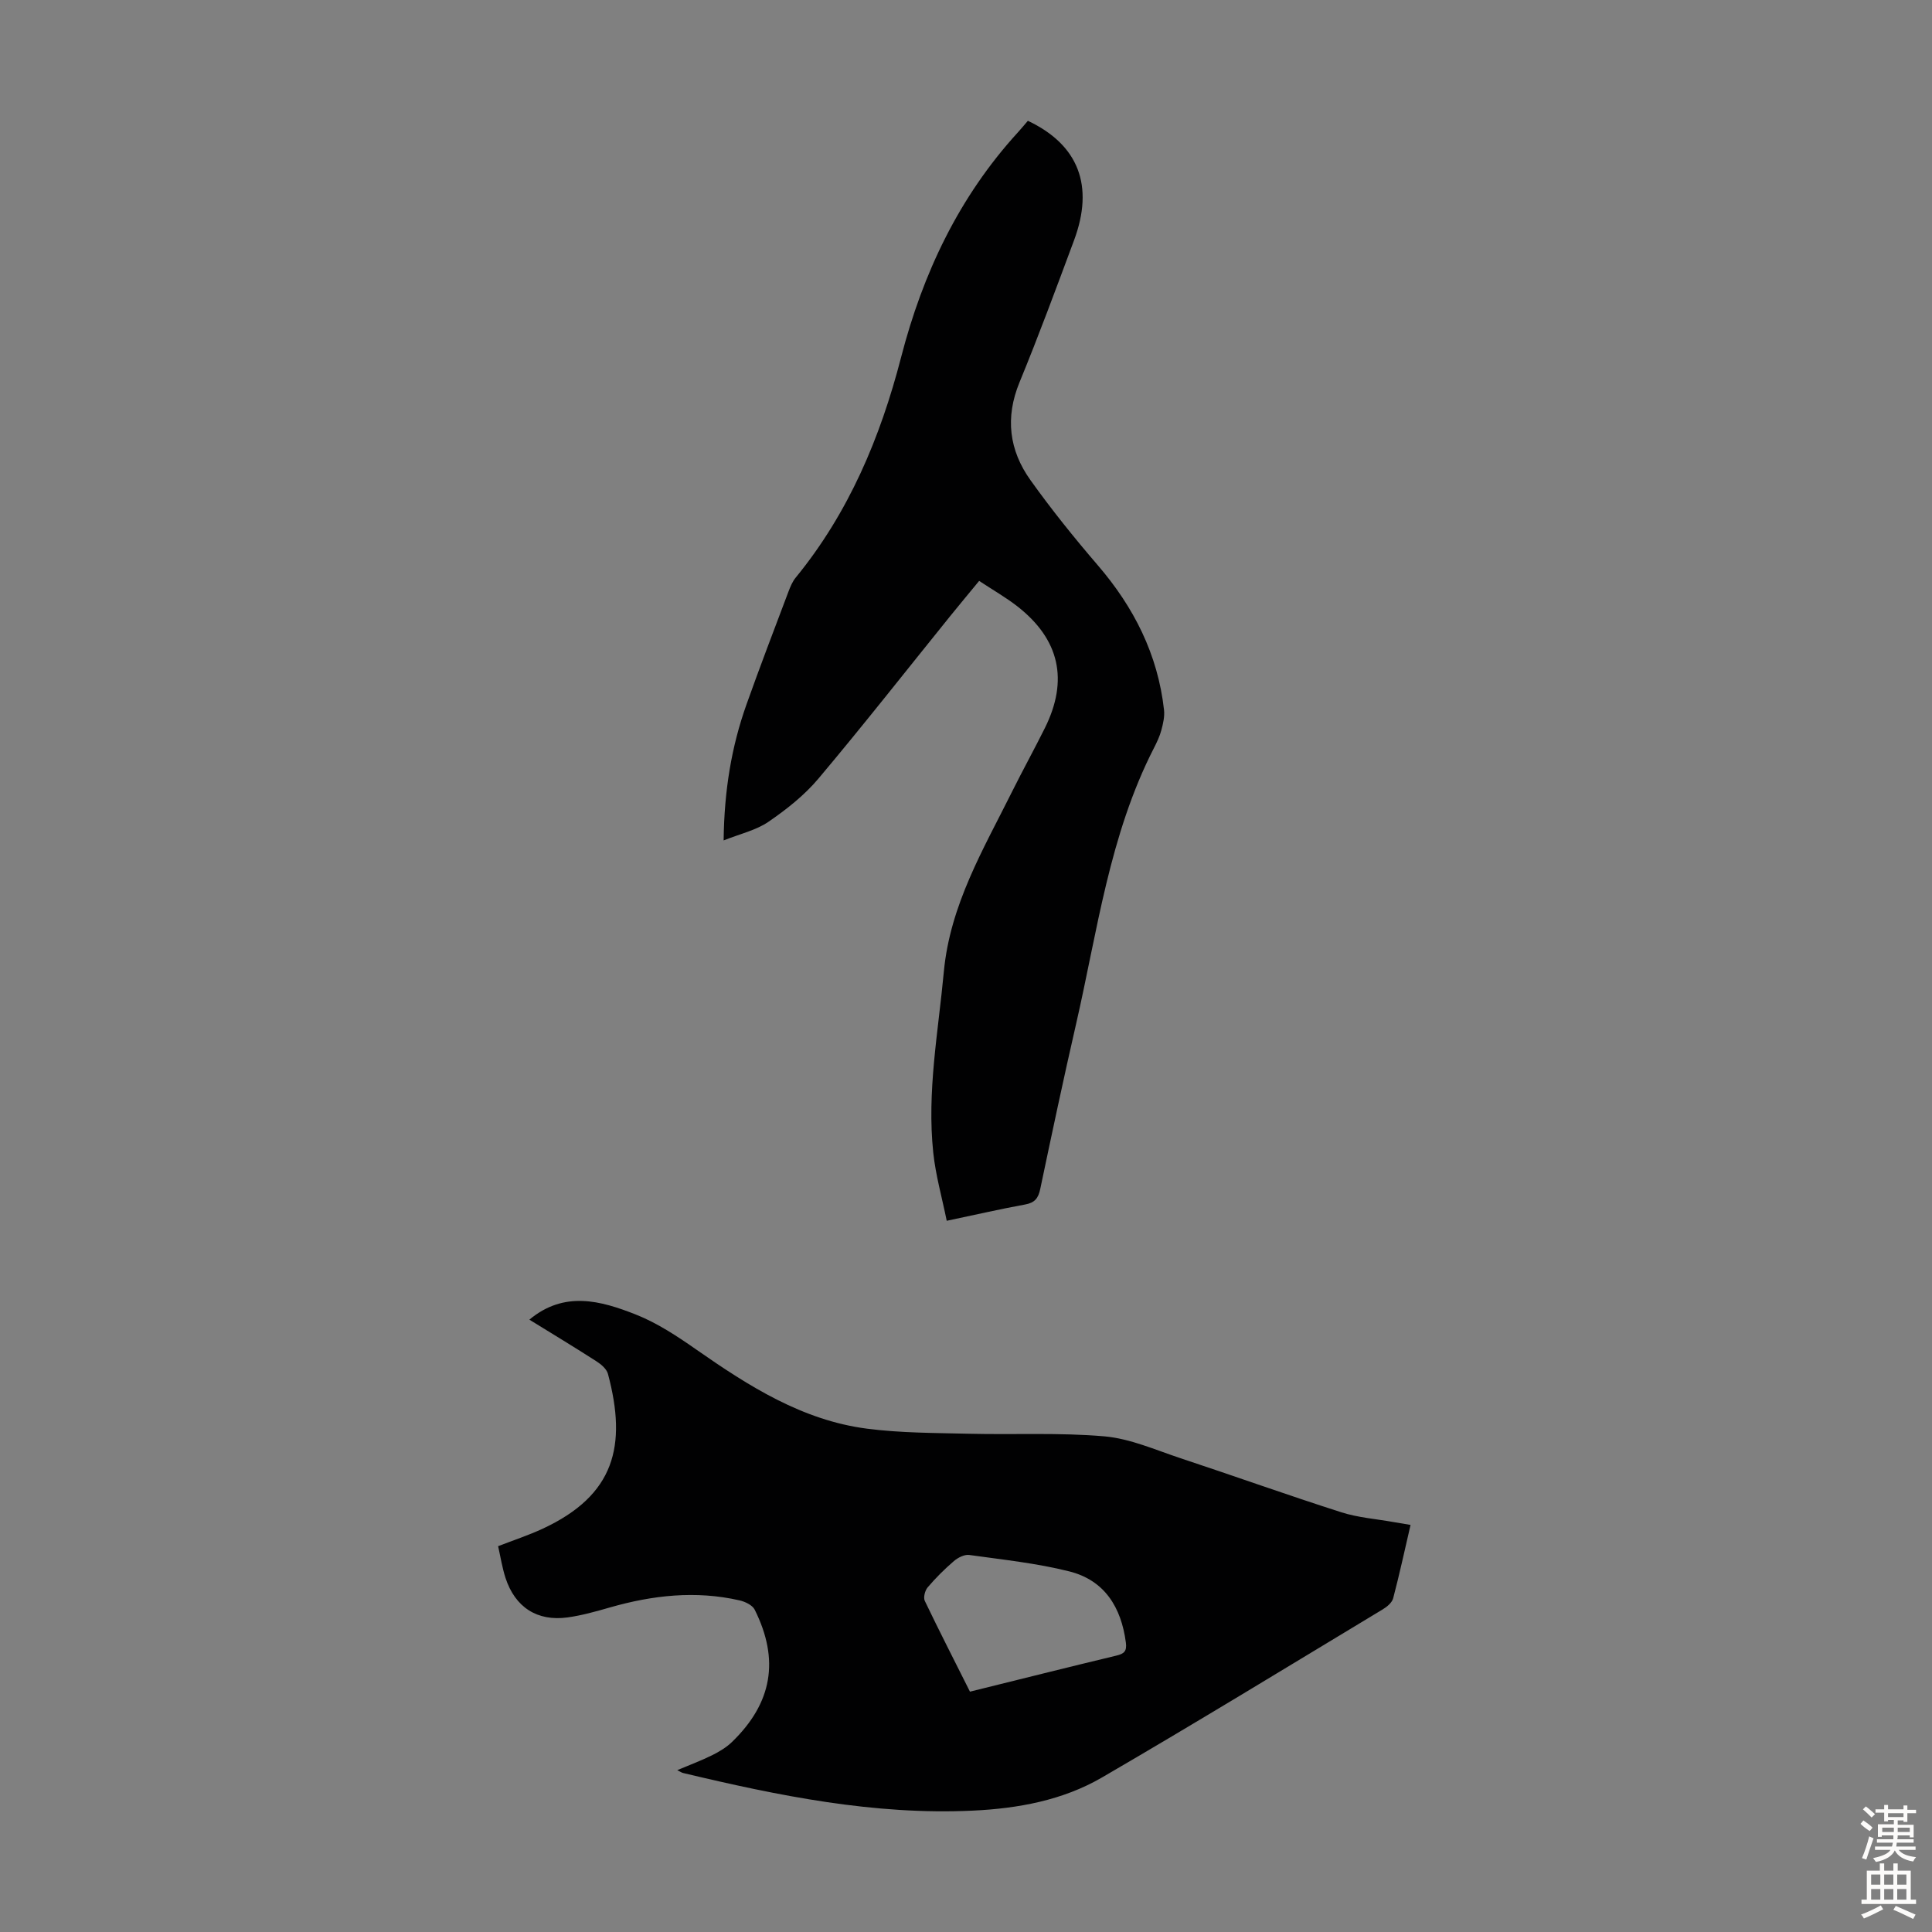
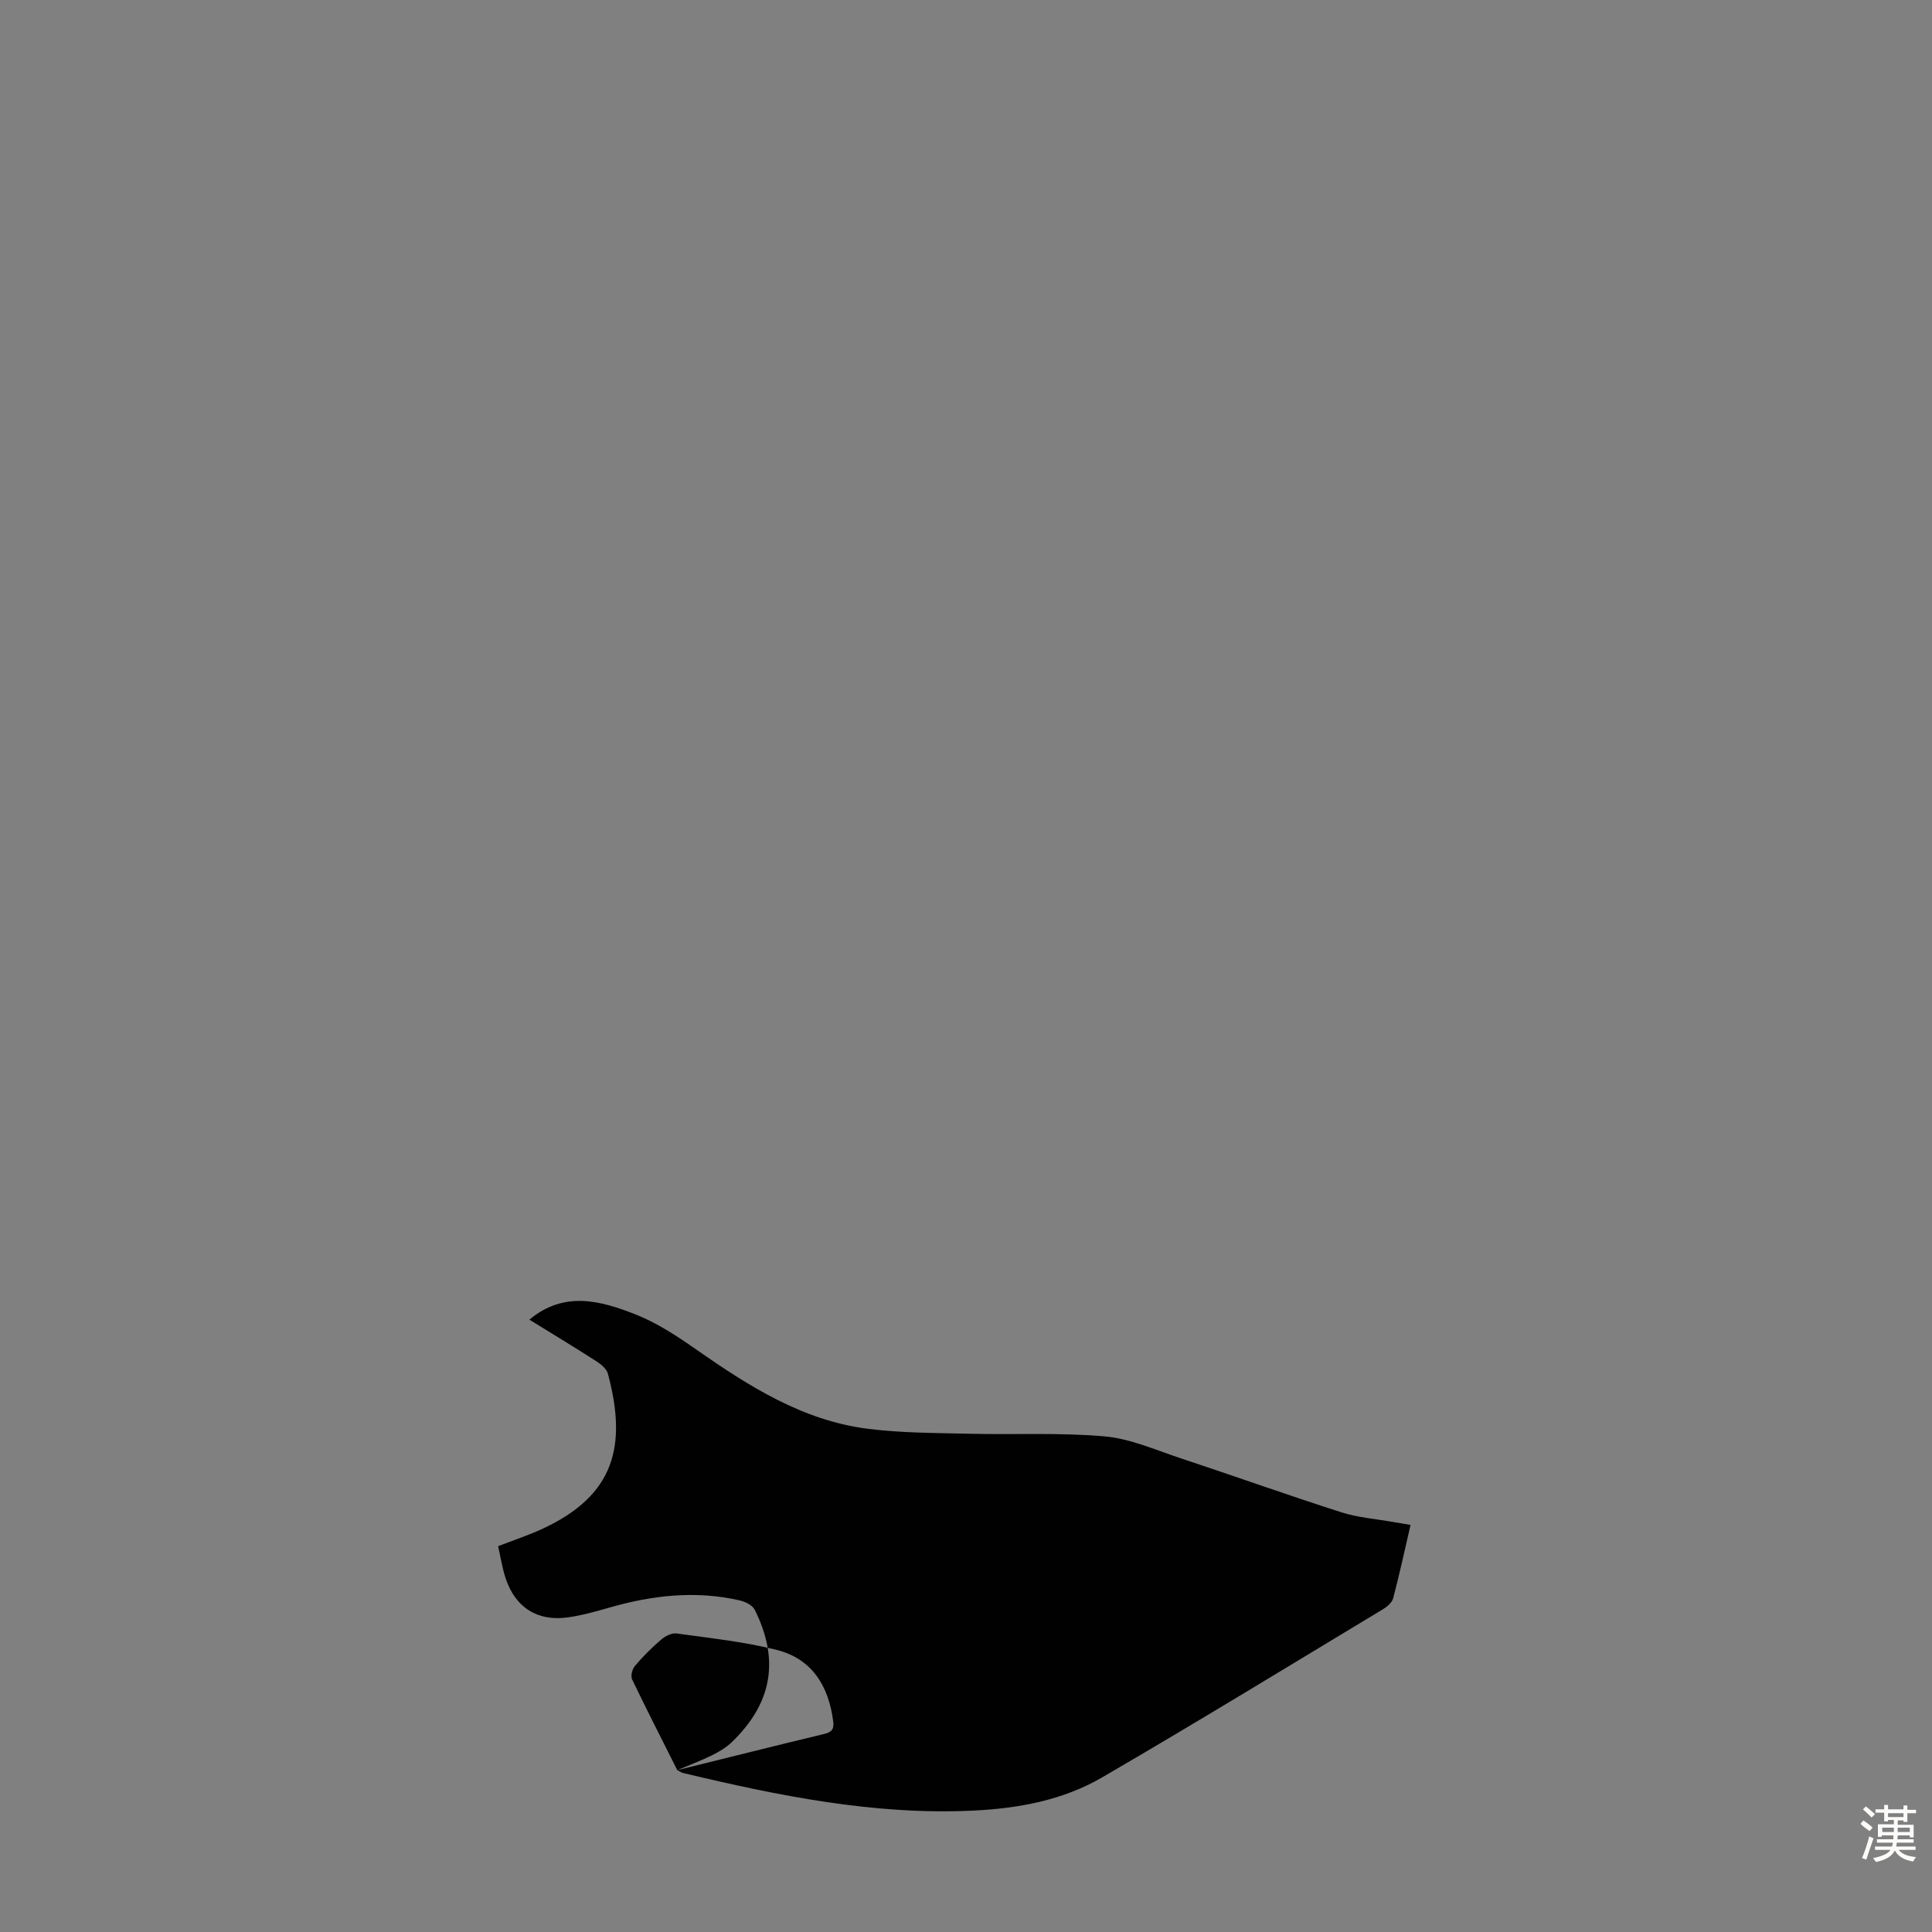
<svg xmlns="http://www.w3.org/2000/svg" enable-background="new 0 0 400 400" viewBox="0 0 400 400">
  <rect x="0" y="0" width="400" height="400" fill="#808080" stroke="none" />
-   <path d="m140.22 366.49c2.57-1.08 4.95-1.97 7.22-3.09 1.47-.73 2.95-1.62 4.12-2.75 8.32-8.06 9.88-16.99 4.69-27.39-.47-.94-1.99-1.66-3.14-1.92-9.06-2.07-17.98-1.07-26.82 1.46-2.89.83-5.82 1.66-8.78 2.07-6.3.86-10.86-2.1-12.85-8.18-.68-2.1-1.02-4.3-1.53-6.57 3.23-1.25 6.29-2.26 9.19-3.6 14.97-6.94 17.52-17.19 13.55-32.07-.27-1.01-1.39-1.97-2.36-2.59-4.57-2.94-9.22-5.75-13.91-8.64 7.23-6.03 14.77-3.92 21.97-1.09 4.5 1.77 8.69 4.55 12.69 7.35 10.8 7.53 21.86 14.57 35.23 16.31 6.94.9 14.02.88 21.04 1.05 9.38.23 18.81-.27 28.12.54 5.33.47 10.53 2.79 15.71 4.51 11.13 3.68 22.17 7.64 33.34 11.21 3.47 1.11 7.22 1.38 10.84 2.03 1.07.19 2.14.36 3.5.59-1.22 5.25-2.3 10.25-3.6 15.19-.24.9-1.28 1.77-2.17 2.3-19.34 11.66-38.6 23.45-58.12 34.8-8.13 4.73-17.39 6.42-26.73 6.86-20.44.96-40.26-3.08-59.99-7.79-.31-.07-.59-.28-1.21-.59zm60.6-16.25c10.37-2.56 20.32-5.07 30.3-7.46 1.62-.39 2.21-.91 1.98-2.69-.95-7.31-4.4-12.91-11.71-14.75-6.76-1.7-13.78-2.43-20.71-3.4-1-.14-2.35.55-3.18 1.26-1.95 1.67-3.78 3.5-5.44 5.45-.56.66-.93 2.1-.59 2.8 2.99 6.24 6.14 12.38 9.35 18.79z" fill="#010102" />
-   <path d="m196.01 252.75c-.98-4.83-2.3-9.44-2.79-14.12-1.33-12.57 1.03-24.96 2.19-37.43 1.29-13.85 8.19-25.37 14.15-37.34 2.19-4.4 4.57-8.71 6.76-13.11 4.95-9.94 3.06-18.4-5.72-25.24-2.37-1.84-5.01-3.35-7.88-5.24-2.08 2.53-4.06 4.9-6 7.3-9.07 11.23-17.98 22.59-27.27 33.63-2.91 3.46-6.61 6.38-10.36 8.95-2.54 1.74-5.78 2.46-9.27 3.85.12-10.33 1.62-19.41 4.75-28.2 2.77-7.79 5.73-15.51 8.65-23.25.39-1.03.83-2.12 1.52-2.96 10.99-13.43 17.52-28.99 21.82-45.61 4.49-17.37 11.96-33.19 24.16-46.55.75-.82 1.45-1.68 2.09-2.42 10.51 4.97 13.76 13.46 9.56 24.74-3.66 9.84-7.3 19.7-11.29 29.4-3.01 7.31-2.15 14.08 2.27 20.26 4.34 6.08 9.04 11.92 13.91 17.59 7.5 8.71 12.46 18.5 13.74 29.99.15 1.36-.19 2.82-.55 4.17-.34 1.28-.93 2.52-1.54 3.71-9.22 17.99-11.7 37.89-16.14 57.23-2.6 11.33-5.01 22.7-7.4 34.07-.4 1.9-1.12 2.85-3.14 3.21-5.13.93-10.23 2.12-16.22 3.37z" fill="#010102" />
+   <path d="m140.22 366.49c2.57-1.08 4.95-1.97 7.22-3.09 1.47-.73 2.95-1.62 4.12-2.75 8.32-8.06 9.88-16.99 4.69-27.39-.47-.94-1.99-1.66-3.14-1.92-9.06-2.07-17.98-1.07-26.82 1.46-2.89.83-5.82 1.66-8.78 2.07-6.3.86-10.86-2.1-12.85-8.18-.68-2.1-1.02-4.3-1.53-6.57 3.23-1.25 6.29-2.26 9.19-3.6 14.97-6.94 17.52-17.19 13.55-32.07-.27-1.01-1.39-1.97-2.36-2.59-4.57-2.94-9.22-5.75-13.91-8.64 7.23-6.03 14.77-3.92 21.97-1.09 4.5 1.77 8.69 4.55 12.69 7.35 10.8 7.53 21.86 14.57 35.23 16.31 6.94.9 14.02.88 21.04 1.05 9.38.23 18.81-.27 28.12.54 5.33.47 10.53 2.79 15.71 4.51 11.13 3.68 22.17 7.64 33.34 11.21 3.47 1.11 7.22 1.38 10.84 2.03 1.07.19 2.14.36 3.5.59-1.22 5.25-2.3 10.25-3.6 15.19-.24.9-1.28 1.77-2.17 2.3-19.34 11.66-38.6 23.45-58.12 34.8-8.13 4.73-17.39 6.42-26.73 6.86-20.44.96-40.26-3.08-59.99-7.79-.31-.07-.59-.28-1.21-.59zc10.37-2.56 20.32-5.07 30.3-7.46 1.62-.39 2.21-.91 1.98-2.69-.95-7.31-4.4-12.91-11.71-14.75-6.76-1.7-13.78-2.43-20.71-3.4-1-.14-2.35.55-3.18 1.26-1.95 1.67-3.78 3.5-5.44 5.45-.56.66-.93 2.1-.59 2.8 2.99 6.24 6.14 12.38 9.35 18.79z" fill="#010102" />
  <g fill="#fcfbfa">
    <path d="m385.2 377.6.6-.7c.6.4 1.3.9 1.9 1.5l-.6.7c-.8-.5-1.4-1-1.9-1.5zm.3 7.1c.6-1.4 1.1-2.9 1.5-4.5.3.1.6.3.9.4-.5 1.4-1 2.9-1.5 4.4zm.2-10.1.6-.6c.7.5 1.3 1.1 1.9 1.6l-.7.7c-.6-.6-1.2-1.2-1.8-1.7zm8.4-.8h.8v.9h1.8v.7h-1.8v1.8h-.8v-.3h-1.2v.9h3.3v2.6h-.8v-.4h-2.5c0 .3 0 .6-.1.8h3.4v.7h-3.5c0 .3-.1.6-.1.8h4v.7h-3.5c.7.9 1.9 1.3 3.6 1.5-.2.2-.4.5-.6.9-1.9-.3-3.2-1.1-3.8-2.3-.5 1.1-1.8 2-3.9 2.4-.2-.3-.4-.5-.6-.8 1.9-.4 3.1-.9 3.6-1.7h-3.2v-.7h3.5c.1-.2.1-.5.2-.8h-3.3v-.7h3.4c0-.2 0-.5 0-.8h-2.4v.3h-.8v-2.6h3.3v-.9h-1.2v.3h-.8v-1.8h-1.8v-.7h1.8v-.9h.8v.9h3.2zm-4.4 5.5h2.4c0-.3 0-.6 0-.9h-2.4zm1.2-3.1h3.2v-.8h-3.2zm4.4 2.2h-2.4v.9h2.5v-.9z" />
-     <path d="m389.2 385.8h.9v1.5h1.9v-1.5h.9v1.5h2.7v6h1.1v.9h-11.3v-.9h1.1v-6h2.7zm.2 8.7.5.8c-1.2.6-2.5 1.3-4 1.9-.2-.3-.3-.6-.6-.8 1.6-.6 3-1.3 4.1-1.9zm-2-4.3h1.9v-2.1h-1.9zm0 3.1h1.9v-2.2h-1.9zm2.7-3.1h1.9v-2.1h-1.9zm0 3.1h1.9v-2.2h-1.9zm2.4 1.3c1.4.6 2.7 1.2 4.1 1.8l-.5.9c-1.5-.7-2.8-1.4-4.1-1.9zm2.2-6.5h-1.9v2.1h1.9zm-1.9 5.2h1.9v-2.2h-1.9z" />
  </g>
</svg>